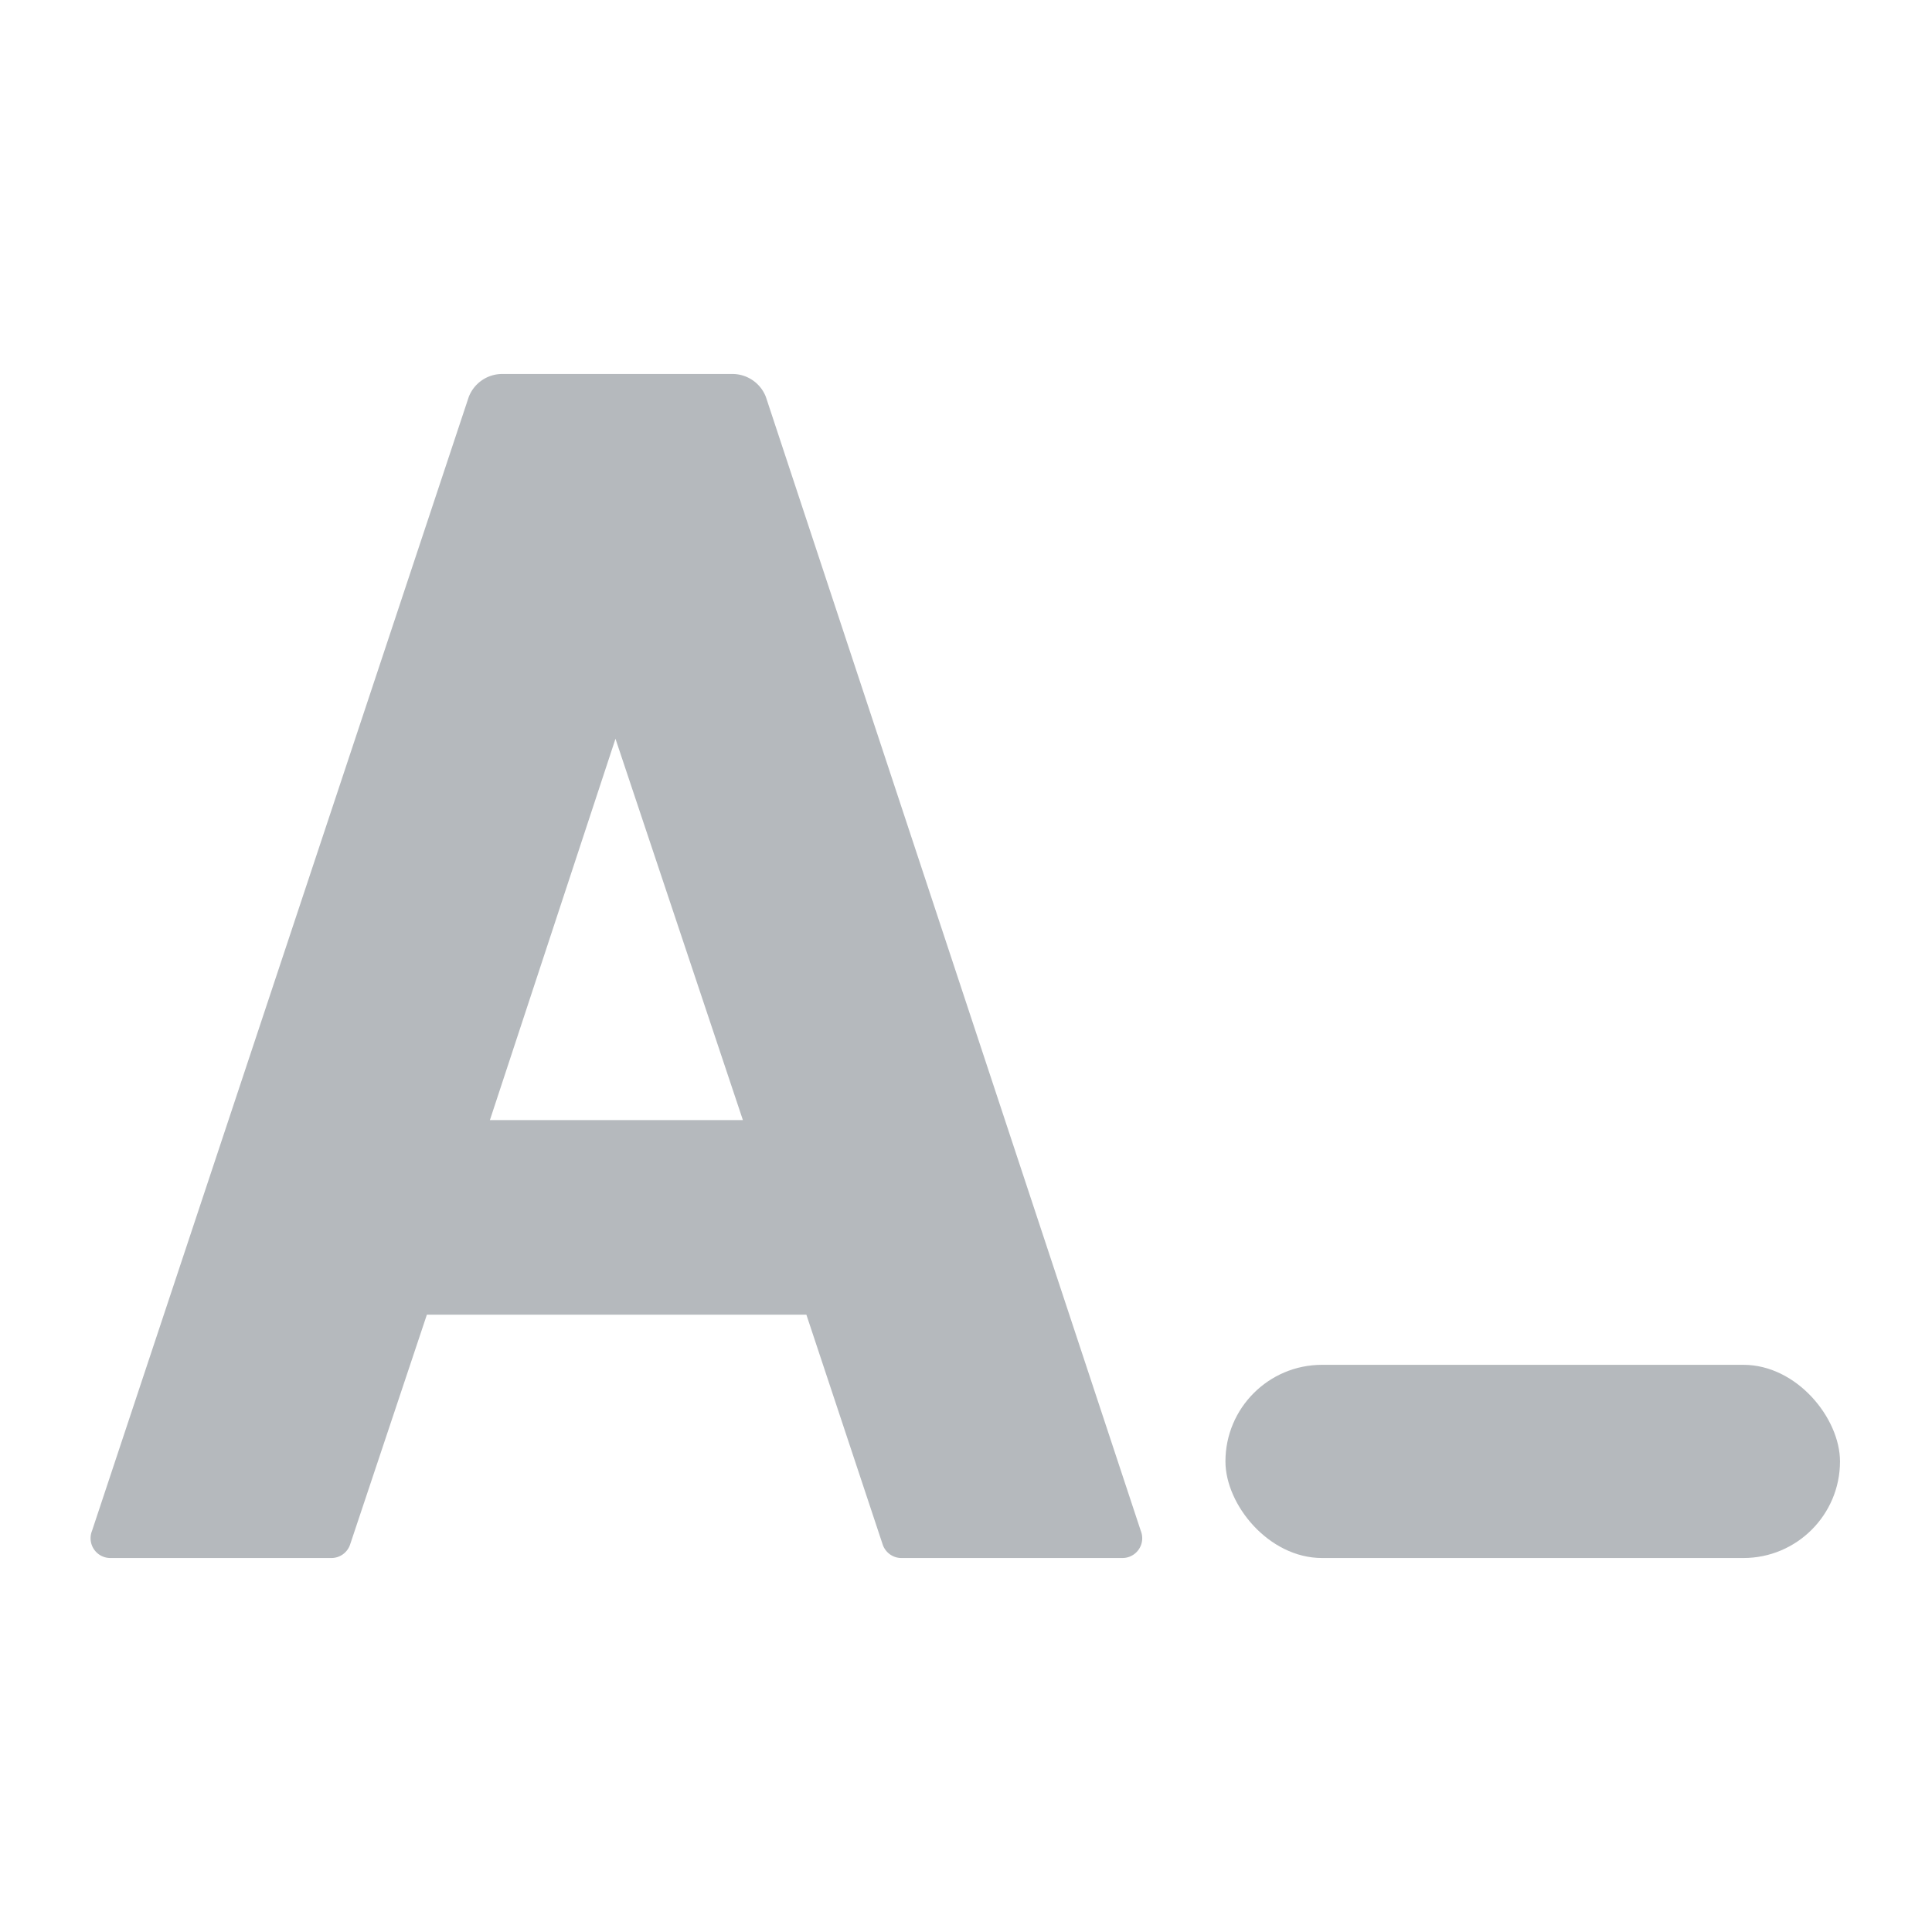
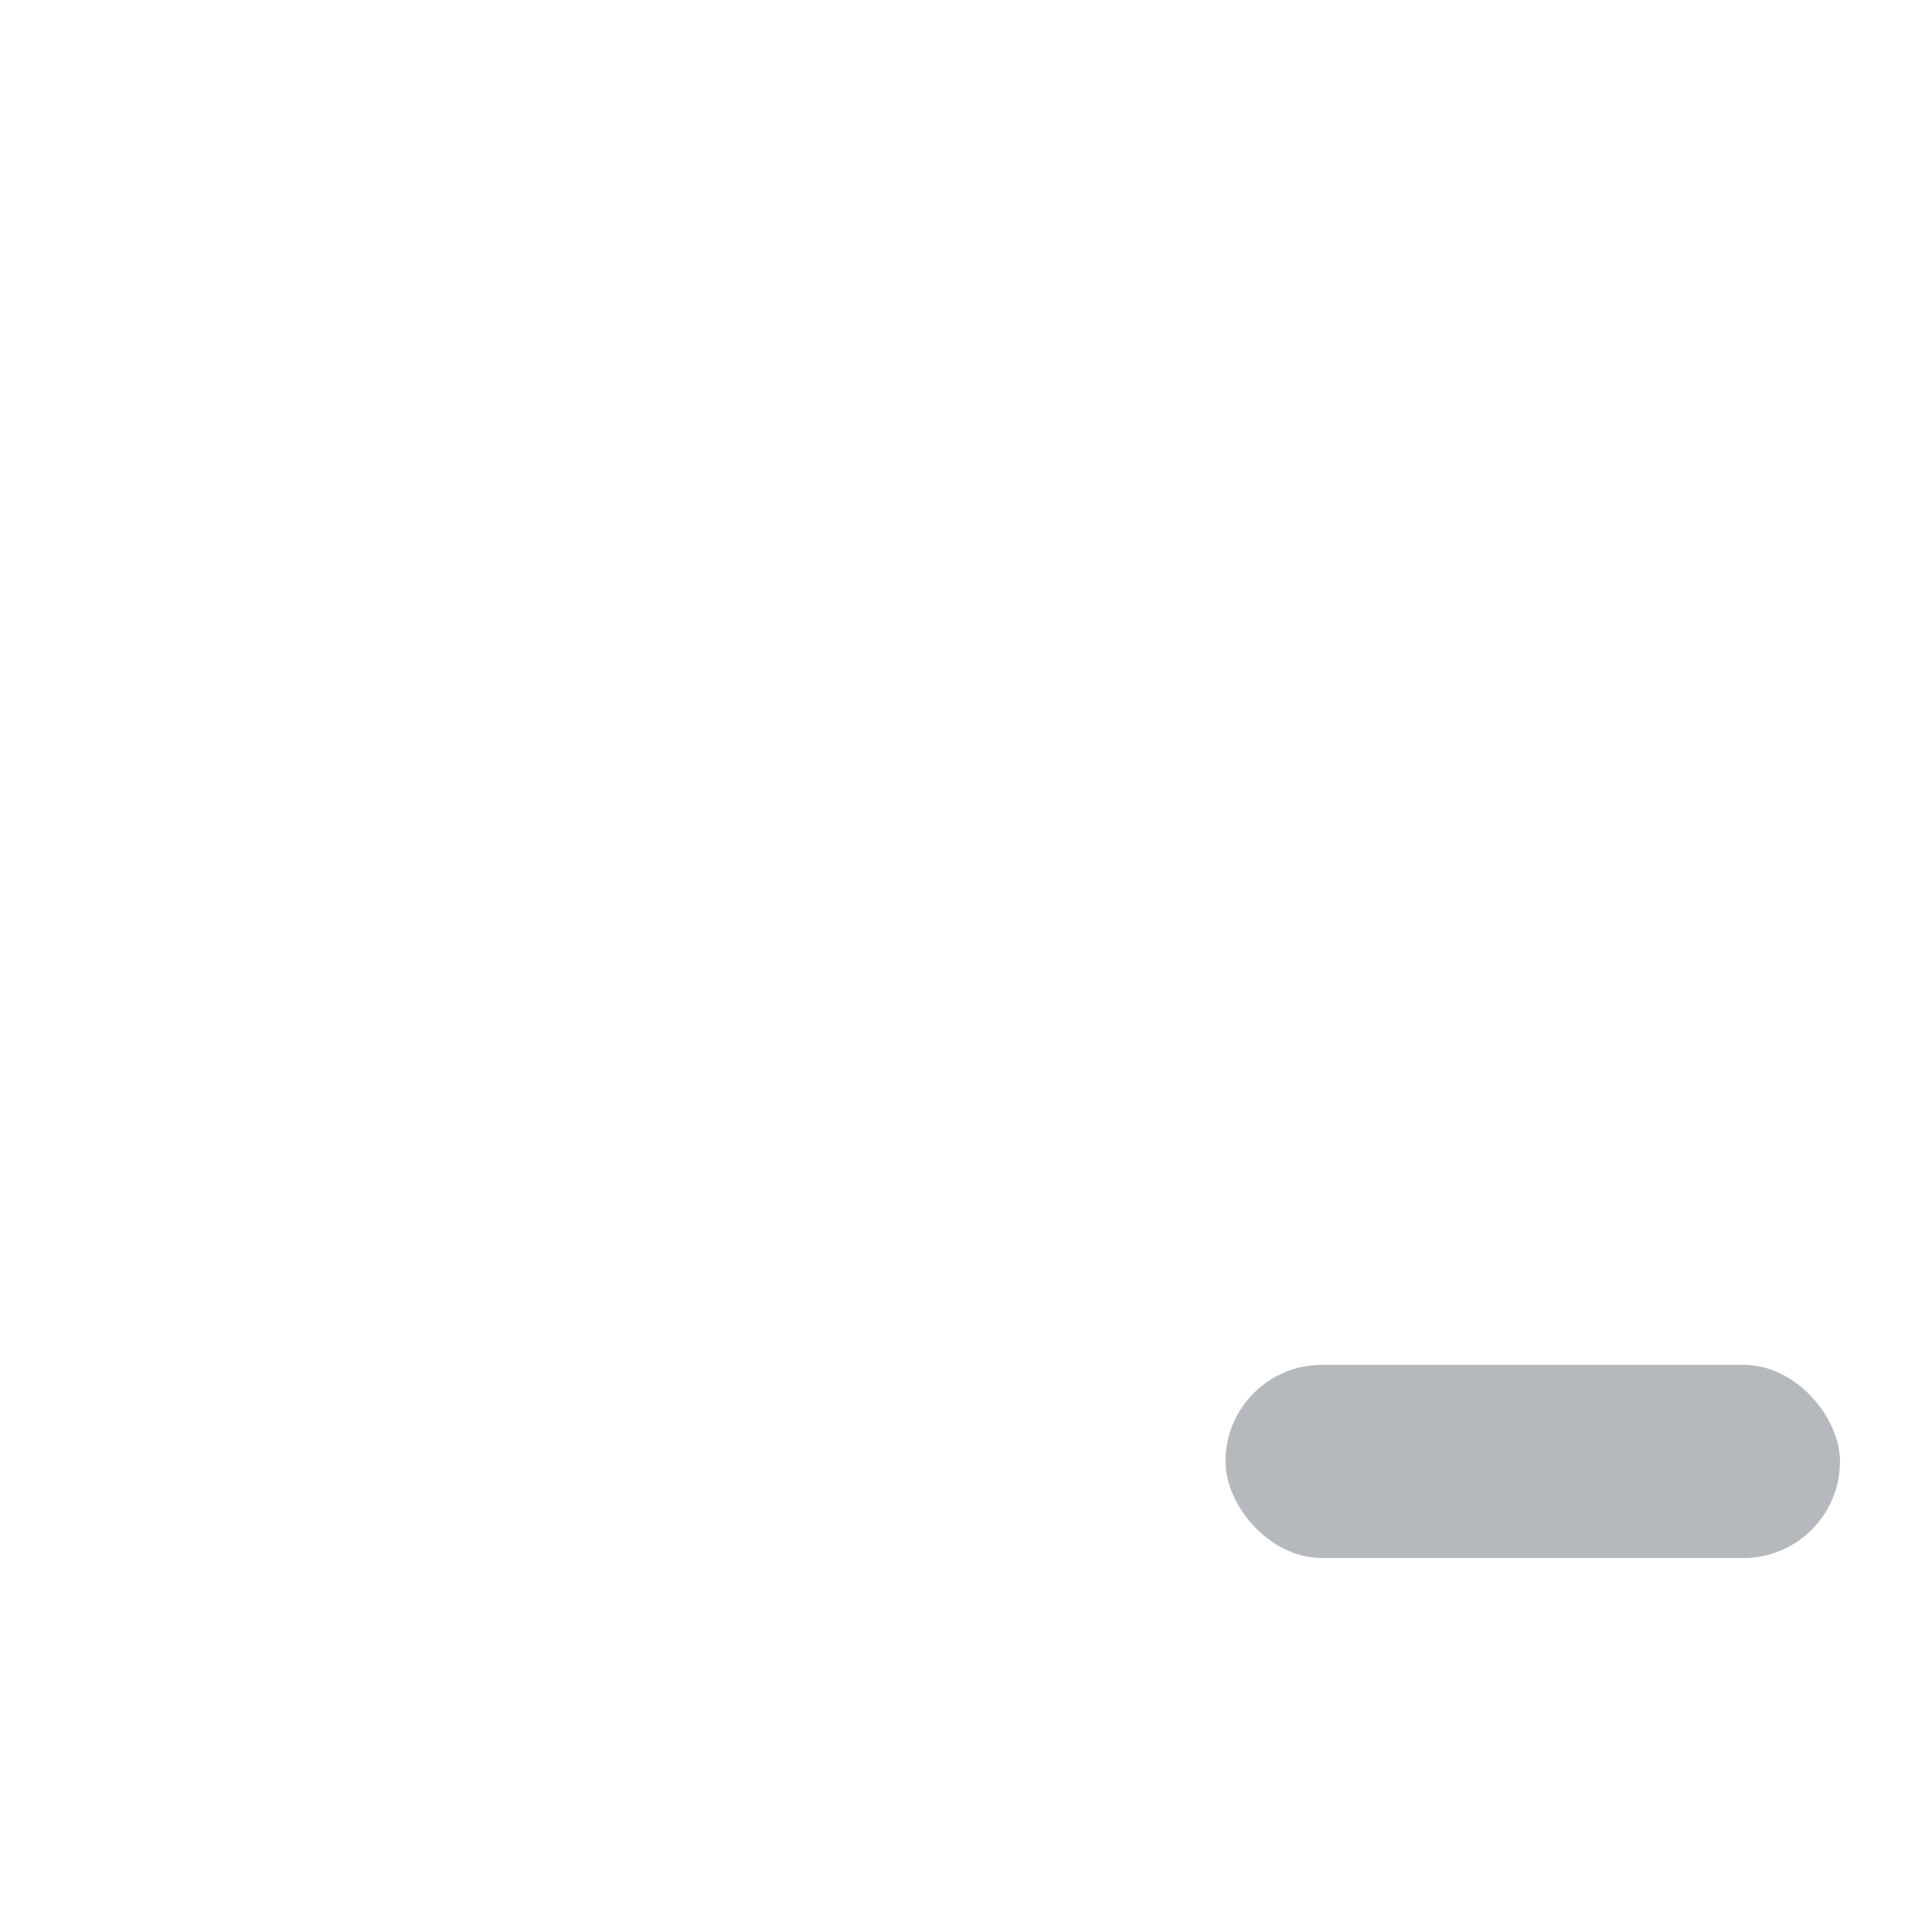
<svg xmlns="http://www.w3.org/2000/svg" id="Camada_1" data-name="Camada 1" width="42" height="42" viewBox="0 0 42 42">
  <title>digital channels</title>
-   <path d="M16.65,8.63a0.78,0.78,0,0,0-.73-0.5h-5a0.78,0.78,0,0,0-.73.5L2,33.28a0.43,0.43,0,0,0,.4.59h4.8a0.43,0.43,0,0,0,.41-0.29l1.67-5h8.25l1.66,5a0.43,0.43,0,0,0,.41.29h4.8a0.43,0.43,0,0,0,.4-0.59Zm-6,15.72,2.73-8.29,2.77,8.29H10.69Z" fill="#b5b9bd" />
  <rect x="26.64" y="29.67" width="13.36" height="4.2" rx="2.1" ry="2.1" fill="#b5b9bd" />
</svg>